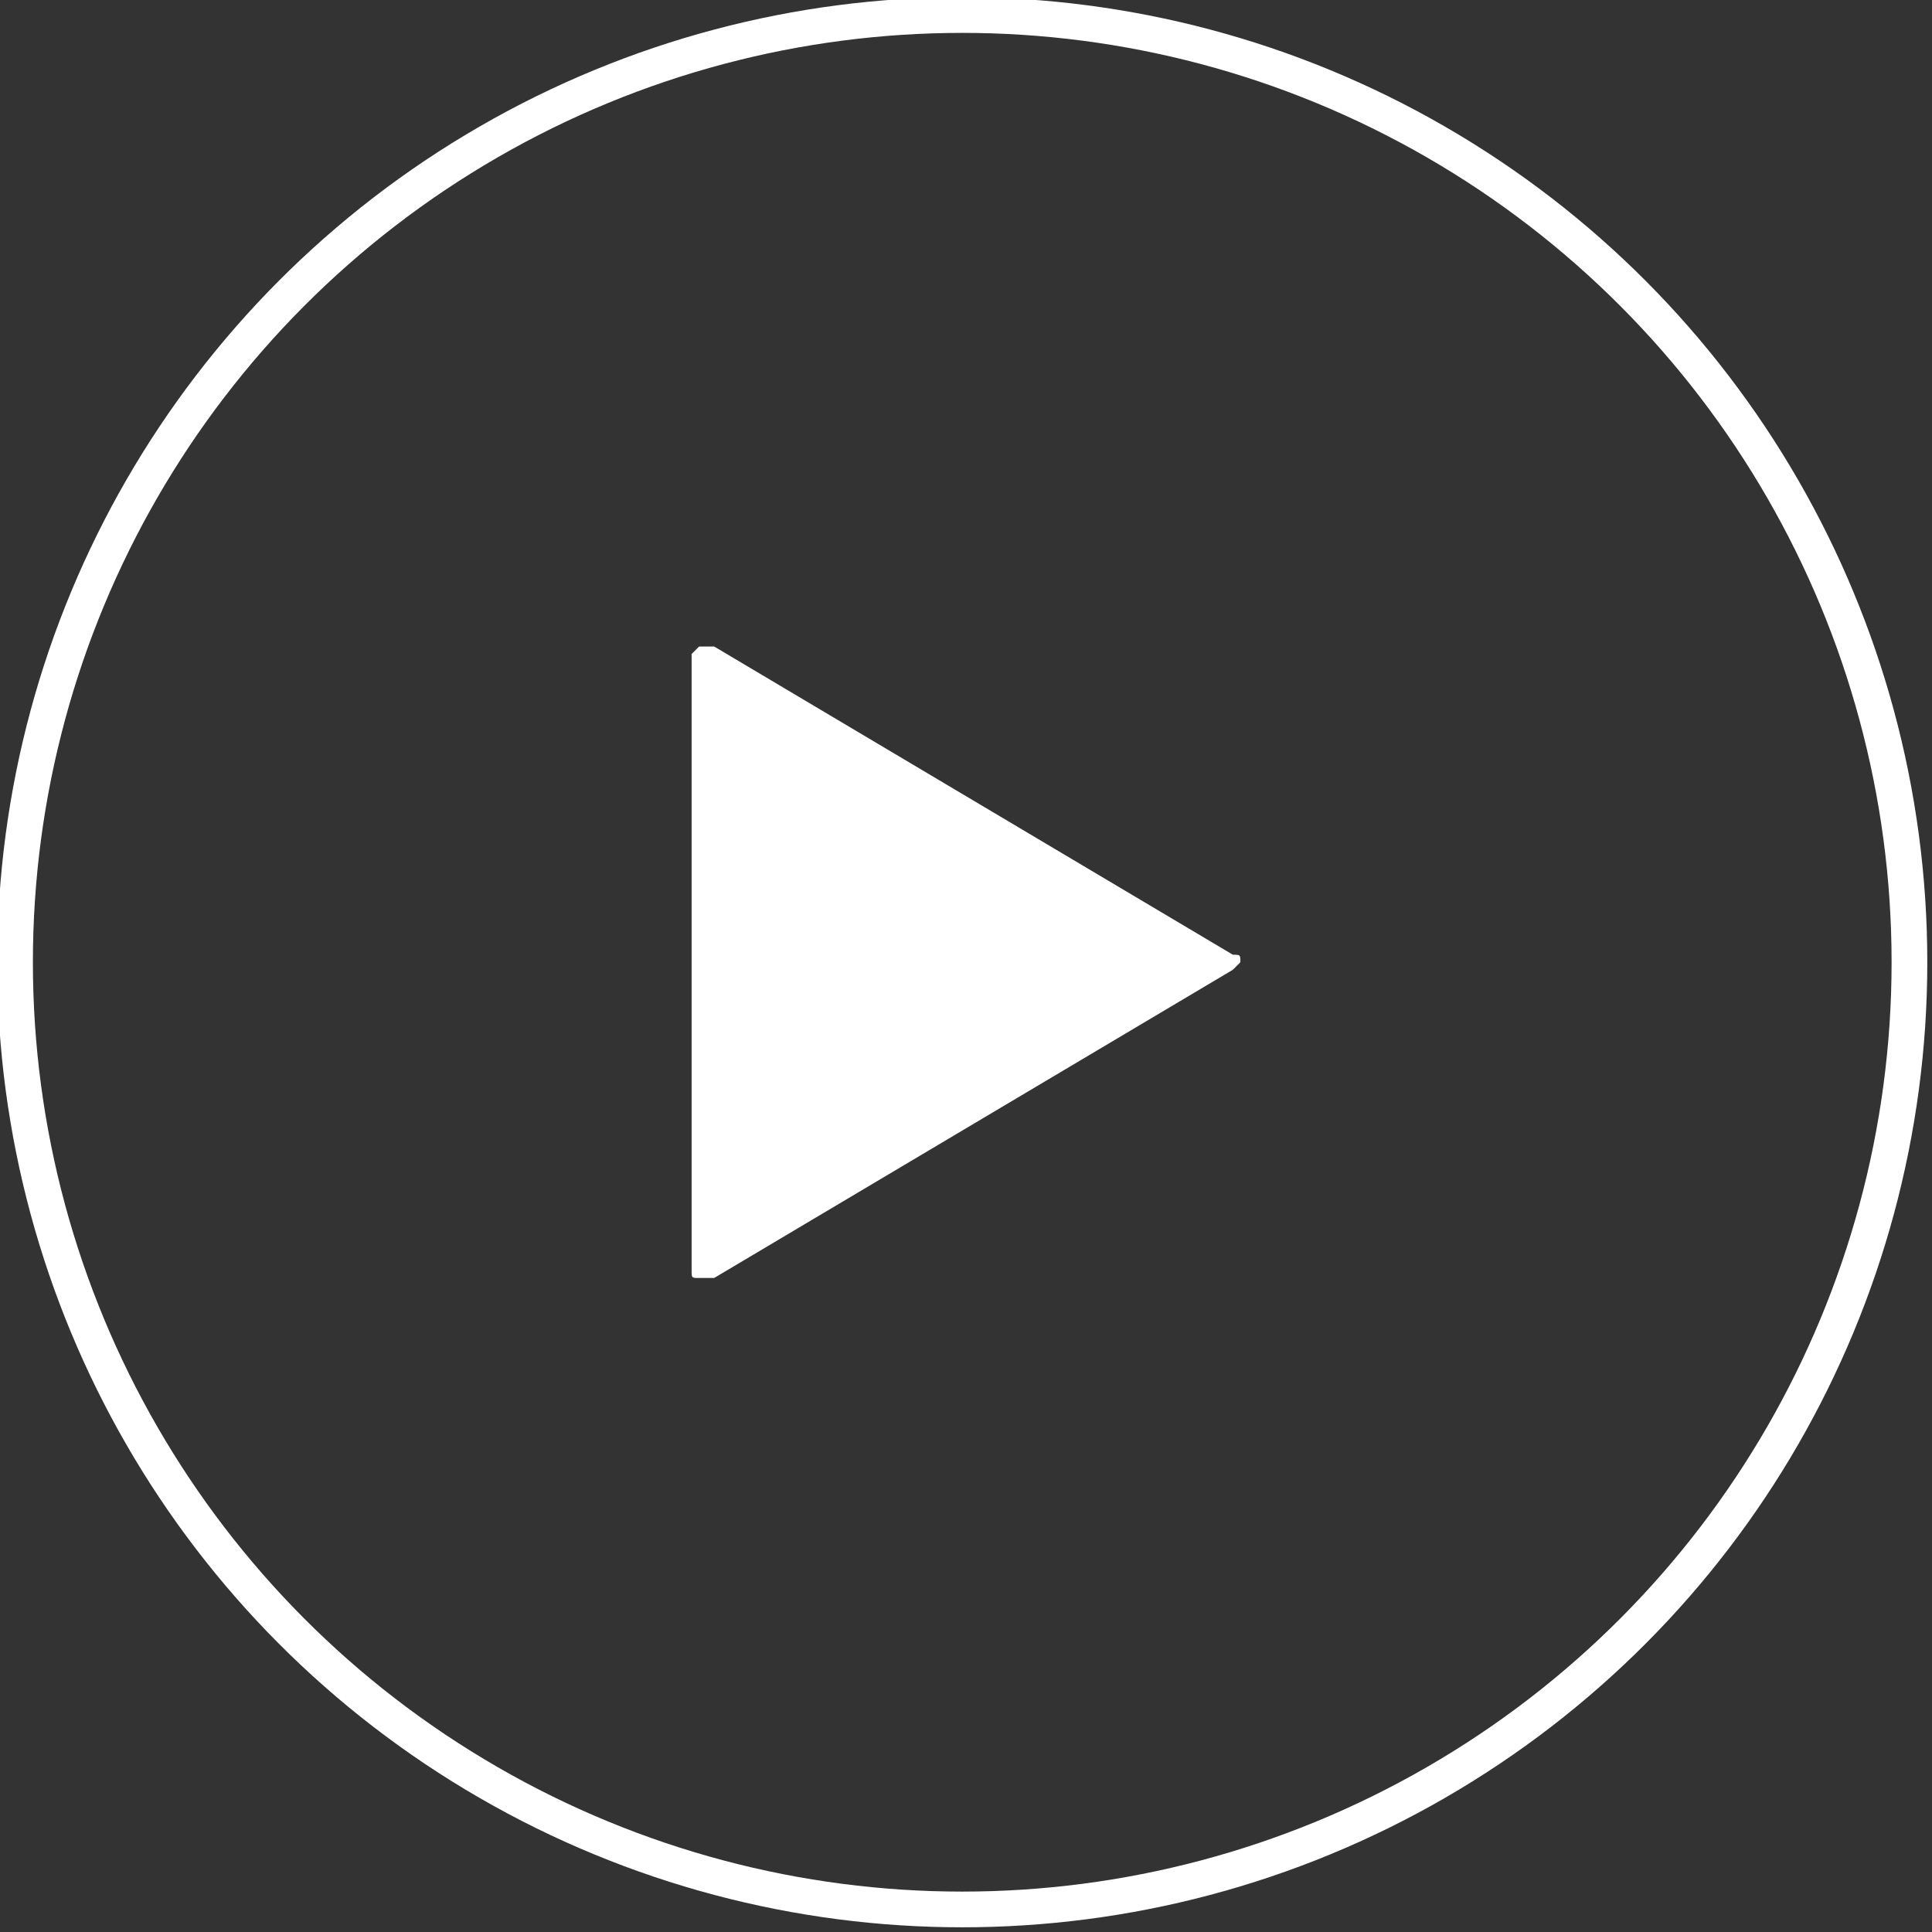
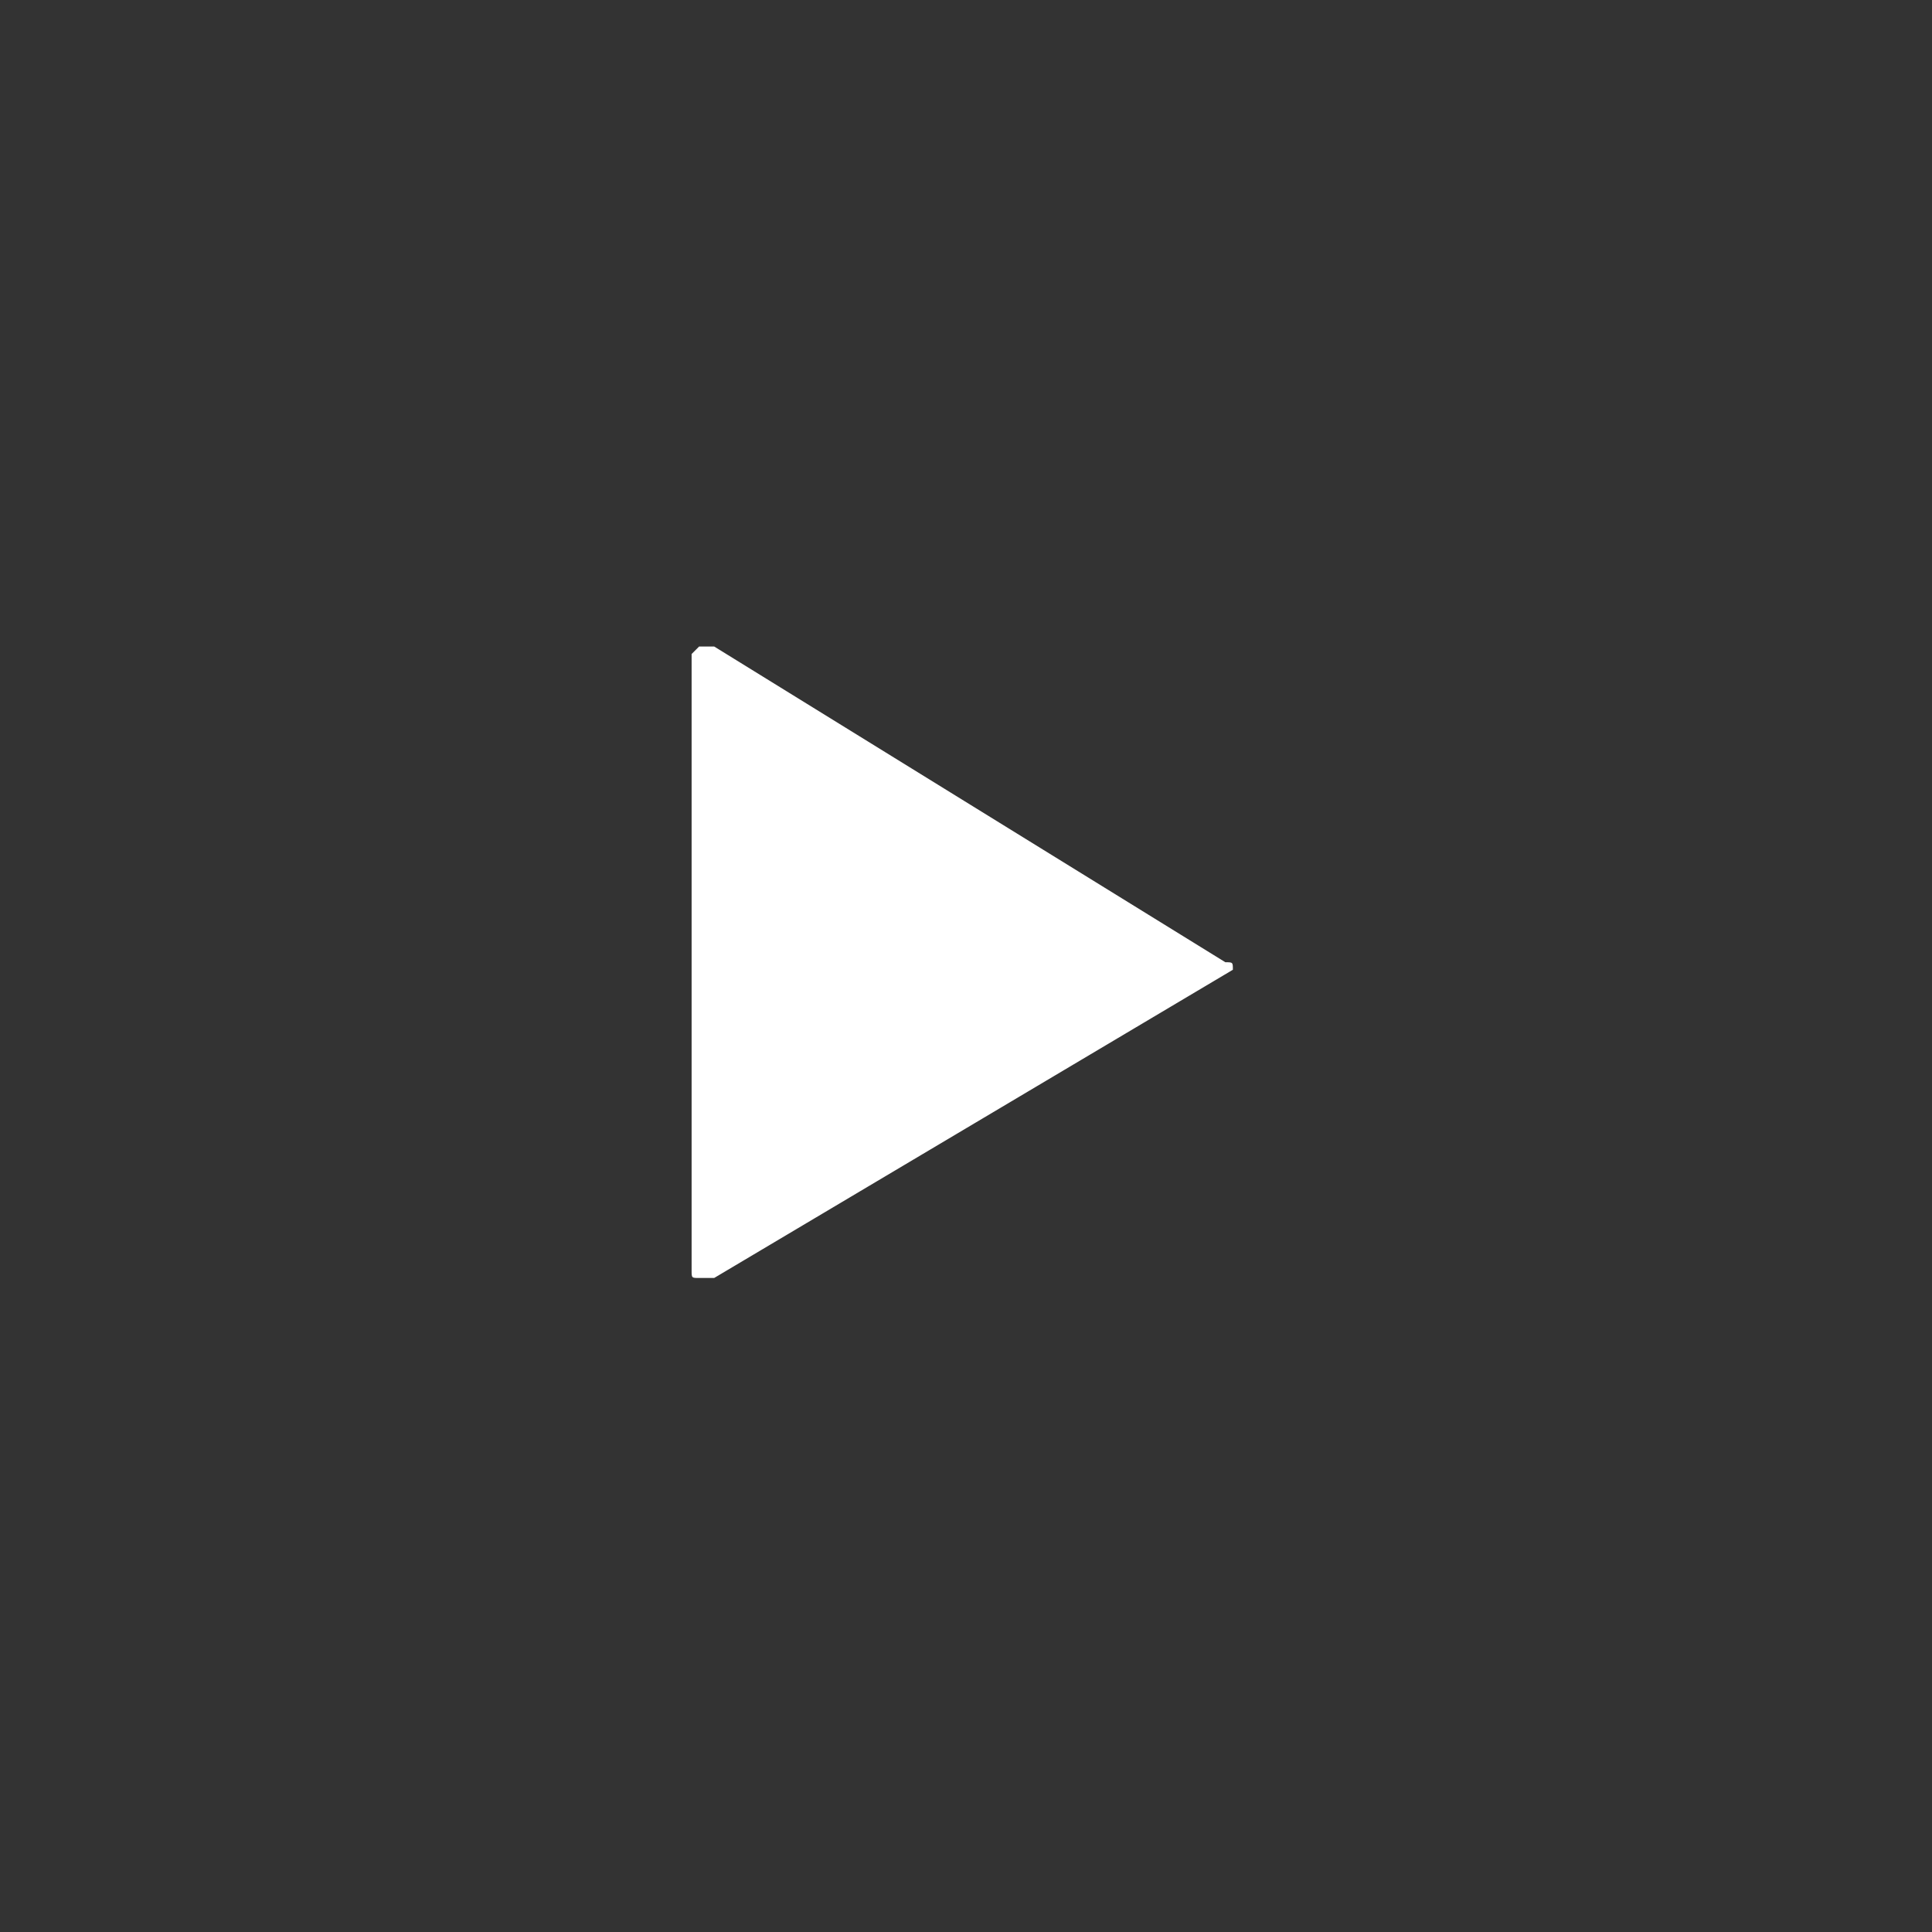
<svg xmlns="http://www.w3.org/2000/svg" version="1.1" id="レイヤー_1" x="0px" y="0px" viewBox="0 0 25.7 25.7" style="enable-background:new 0 0 25.7 25.7;" xml:space="preserve">
  <rect x="0" y="0" width="25.7" height="25.7" fill="#333333" stroke="none" />
  <style type="text/css">
	.st0{fill:#FFFFFF;}
	.st1{fill:none;stroke:#FFFFFF;stroke-width:0.475;stroke-miterlimit:10;}
</style>
  <g>
-     <path class="st0" d="M9.5,8.6c0,0-0.1,0-0.2,0c0,0-0.1,0.1-0.1,0.1v4.1v4.1c0,0.1,0,0.1,0.1,0.1c0.1,0,0.1,0,0.2,0l6.9-4.1   c0,0,0.1-0.1,0.1-0.1c0-0.1,0-0.1-0.1-0.1L9.5,8.6z" />
-     <circle class="st1" cx="12.8" cy="12.8" r="12.6" />
+     <path class="st0" d="M9.5,8.6c0,0-0.1,0-0.2,0c0,0-0.1,0.1-0.1,0.1v4.1v4.1c0,0.1,0,0.1,0.1,0.1c0.1,0,0.1,0,0.2,0l6.9-4.1   c0-0.1,0-0.1-0.1-0.1L9.5,8.6z" />
  </g>
</svg>